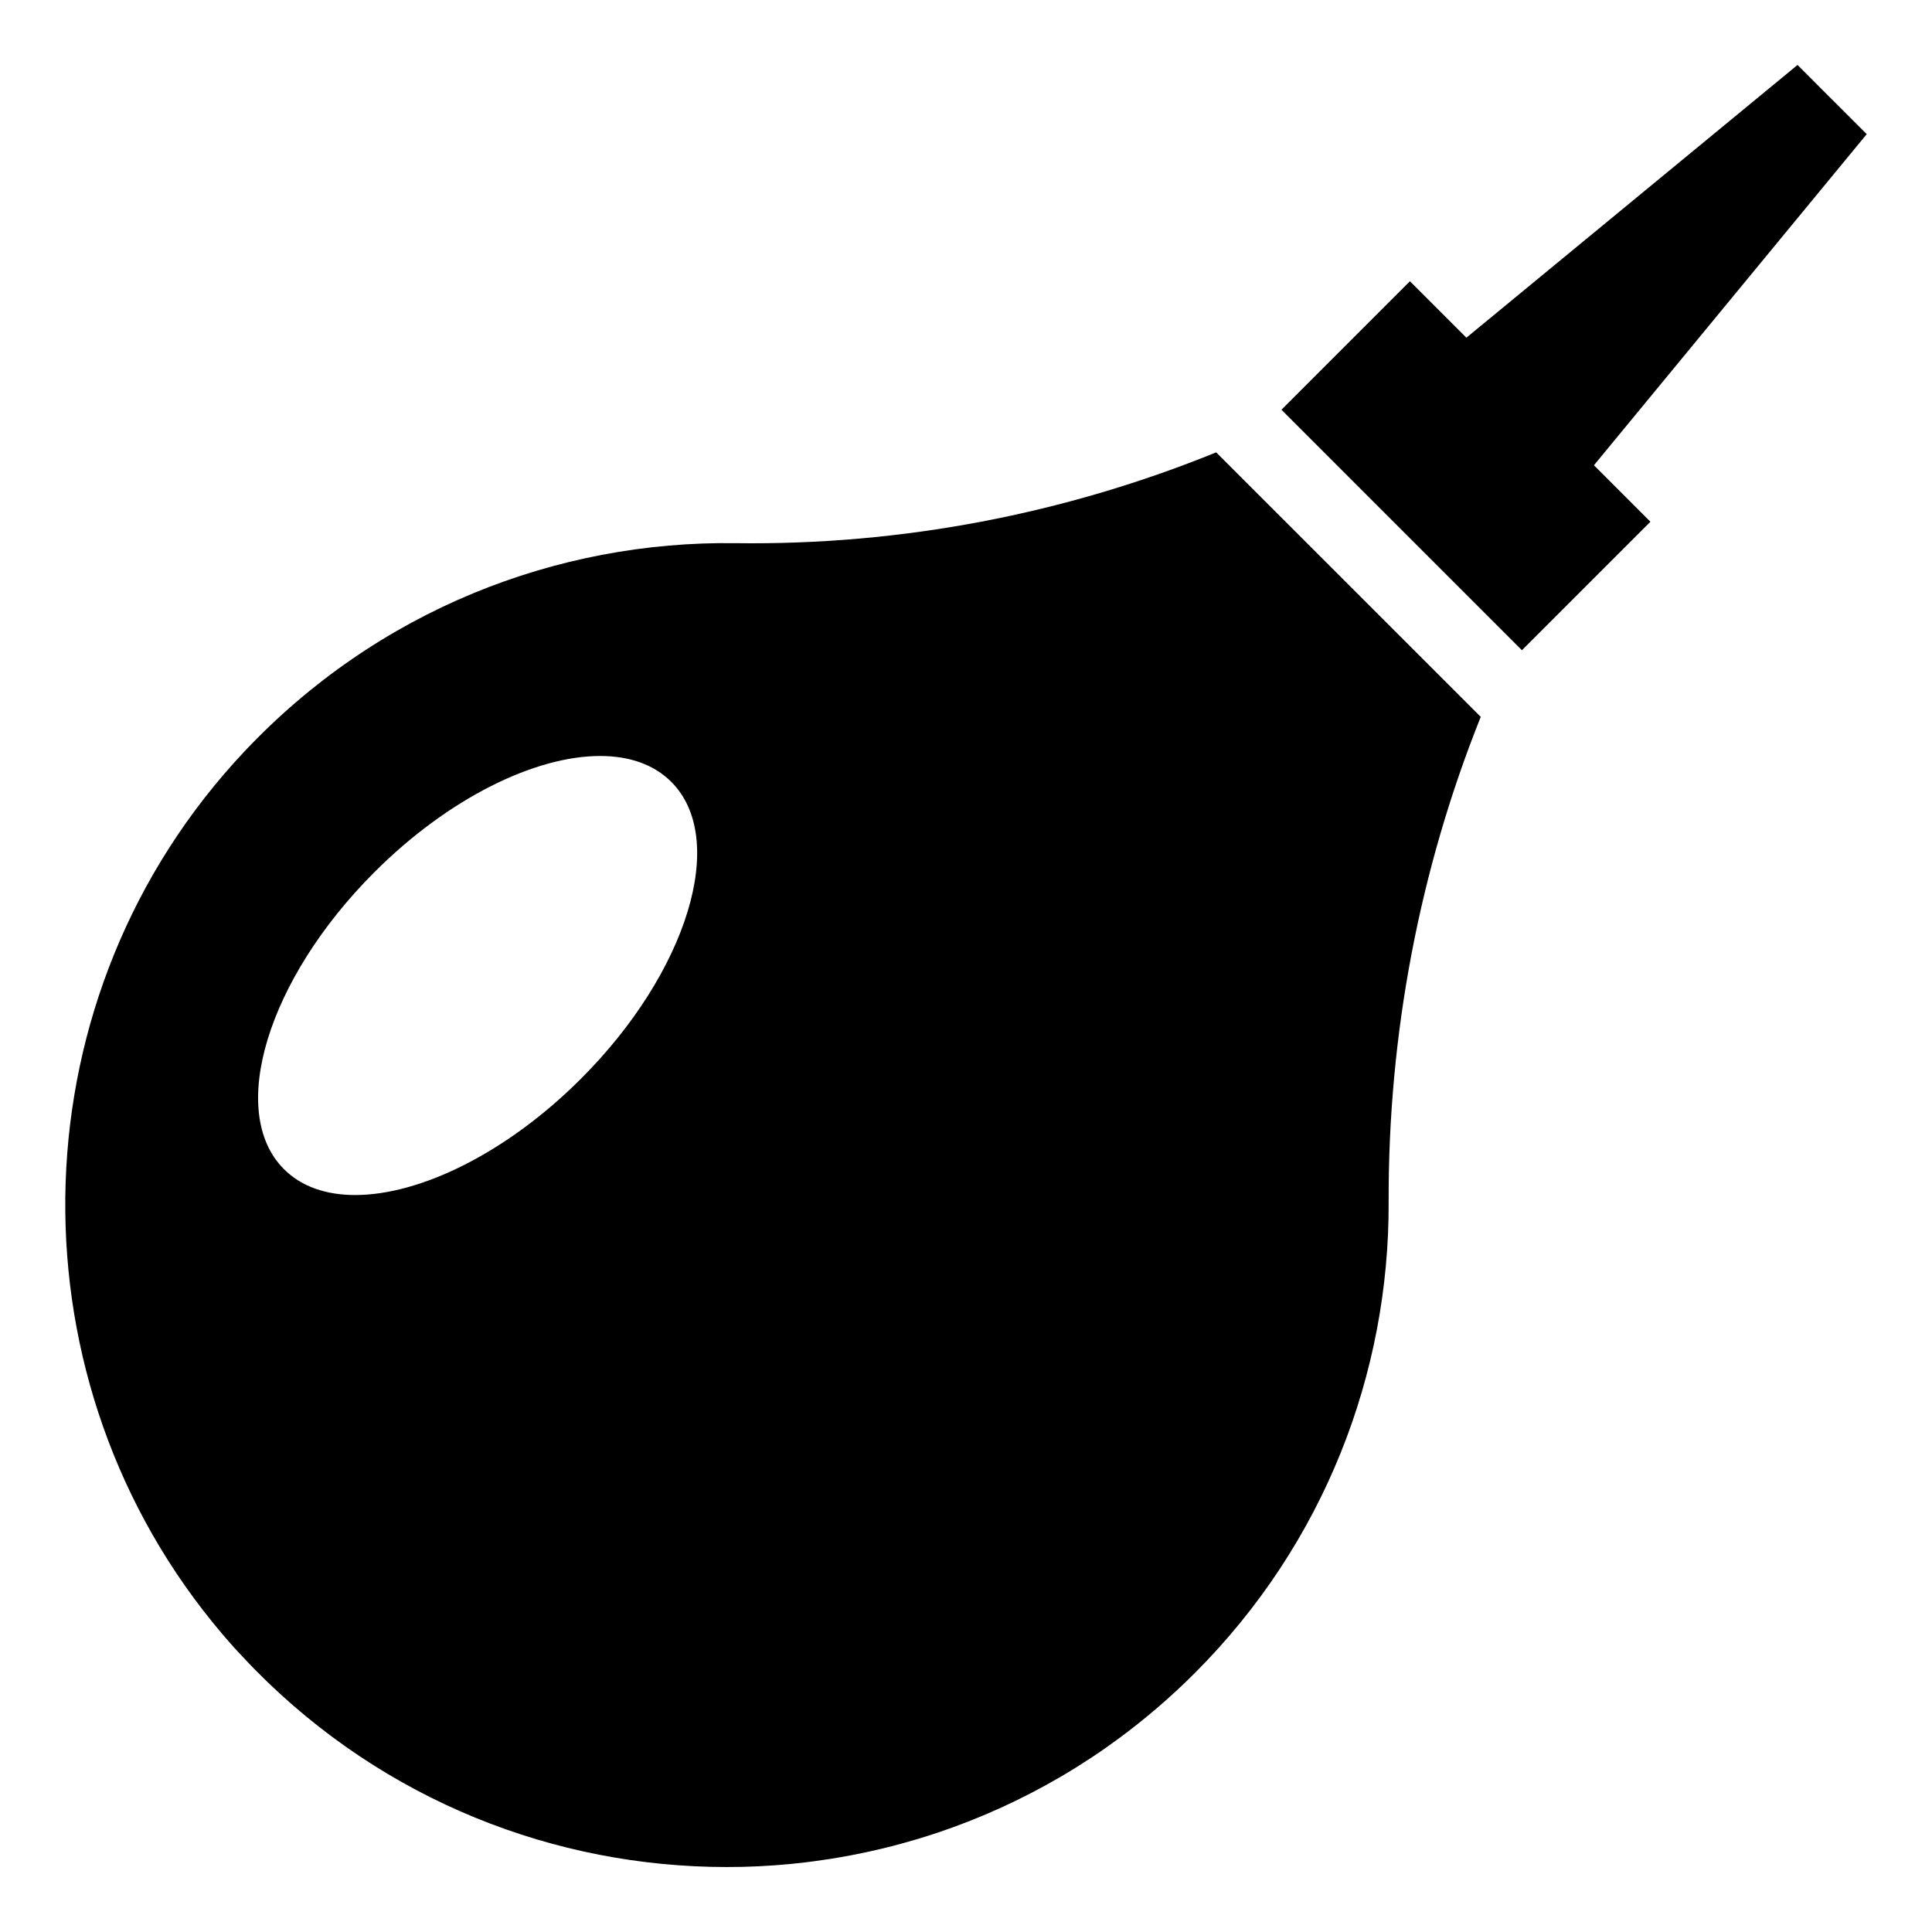
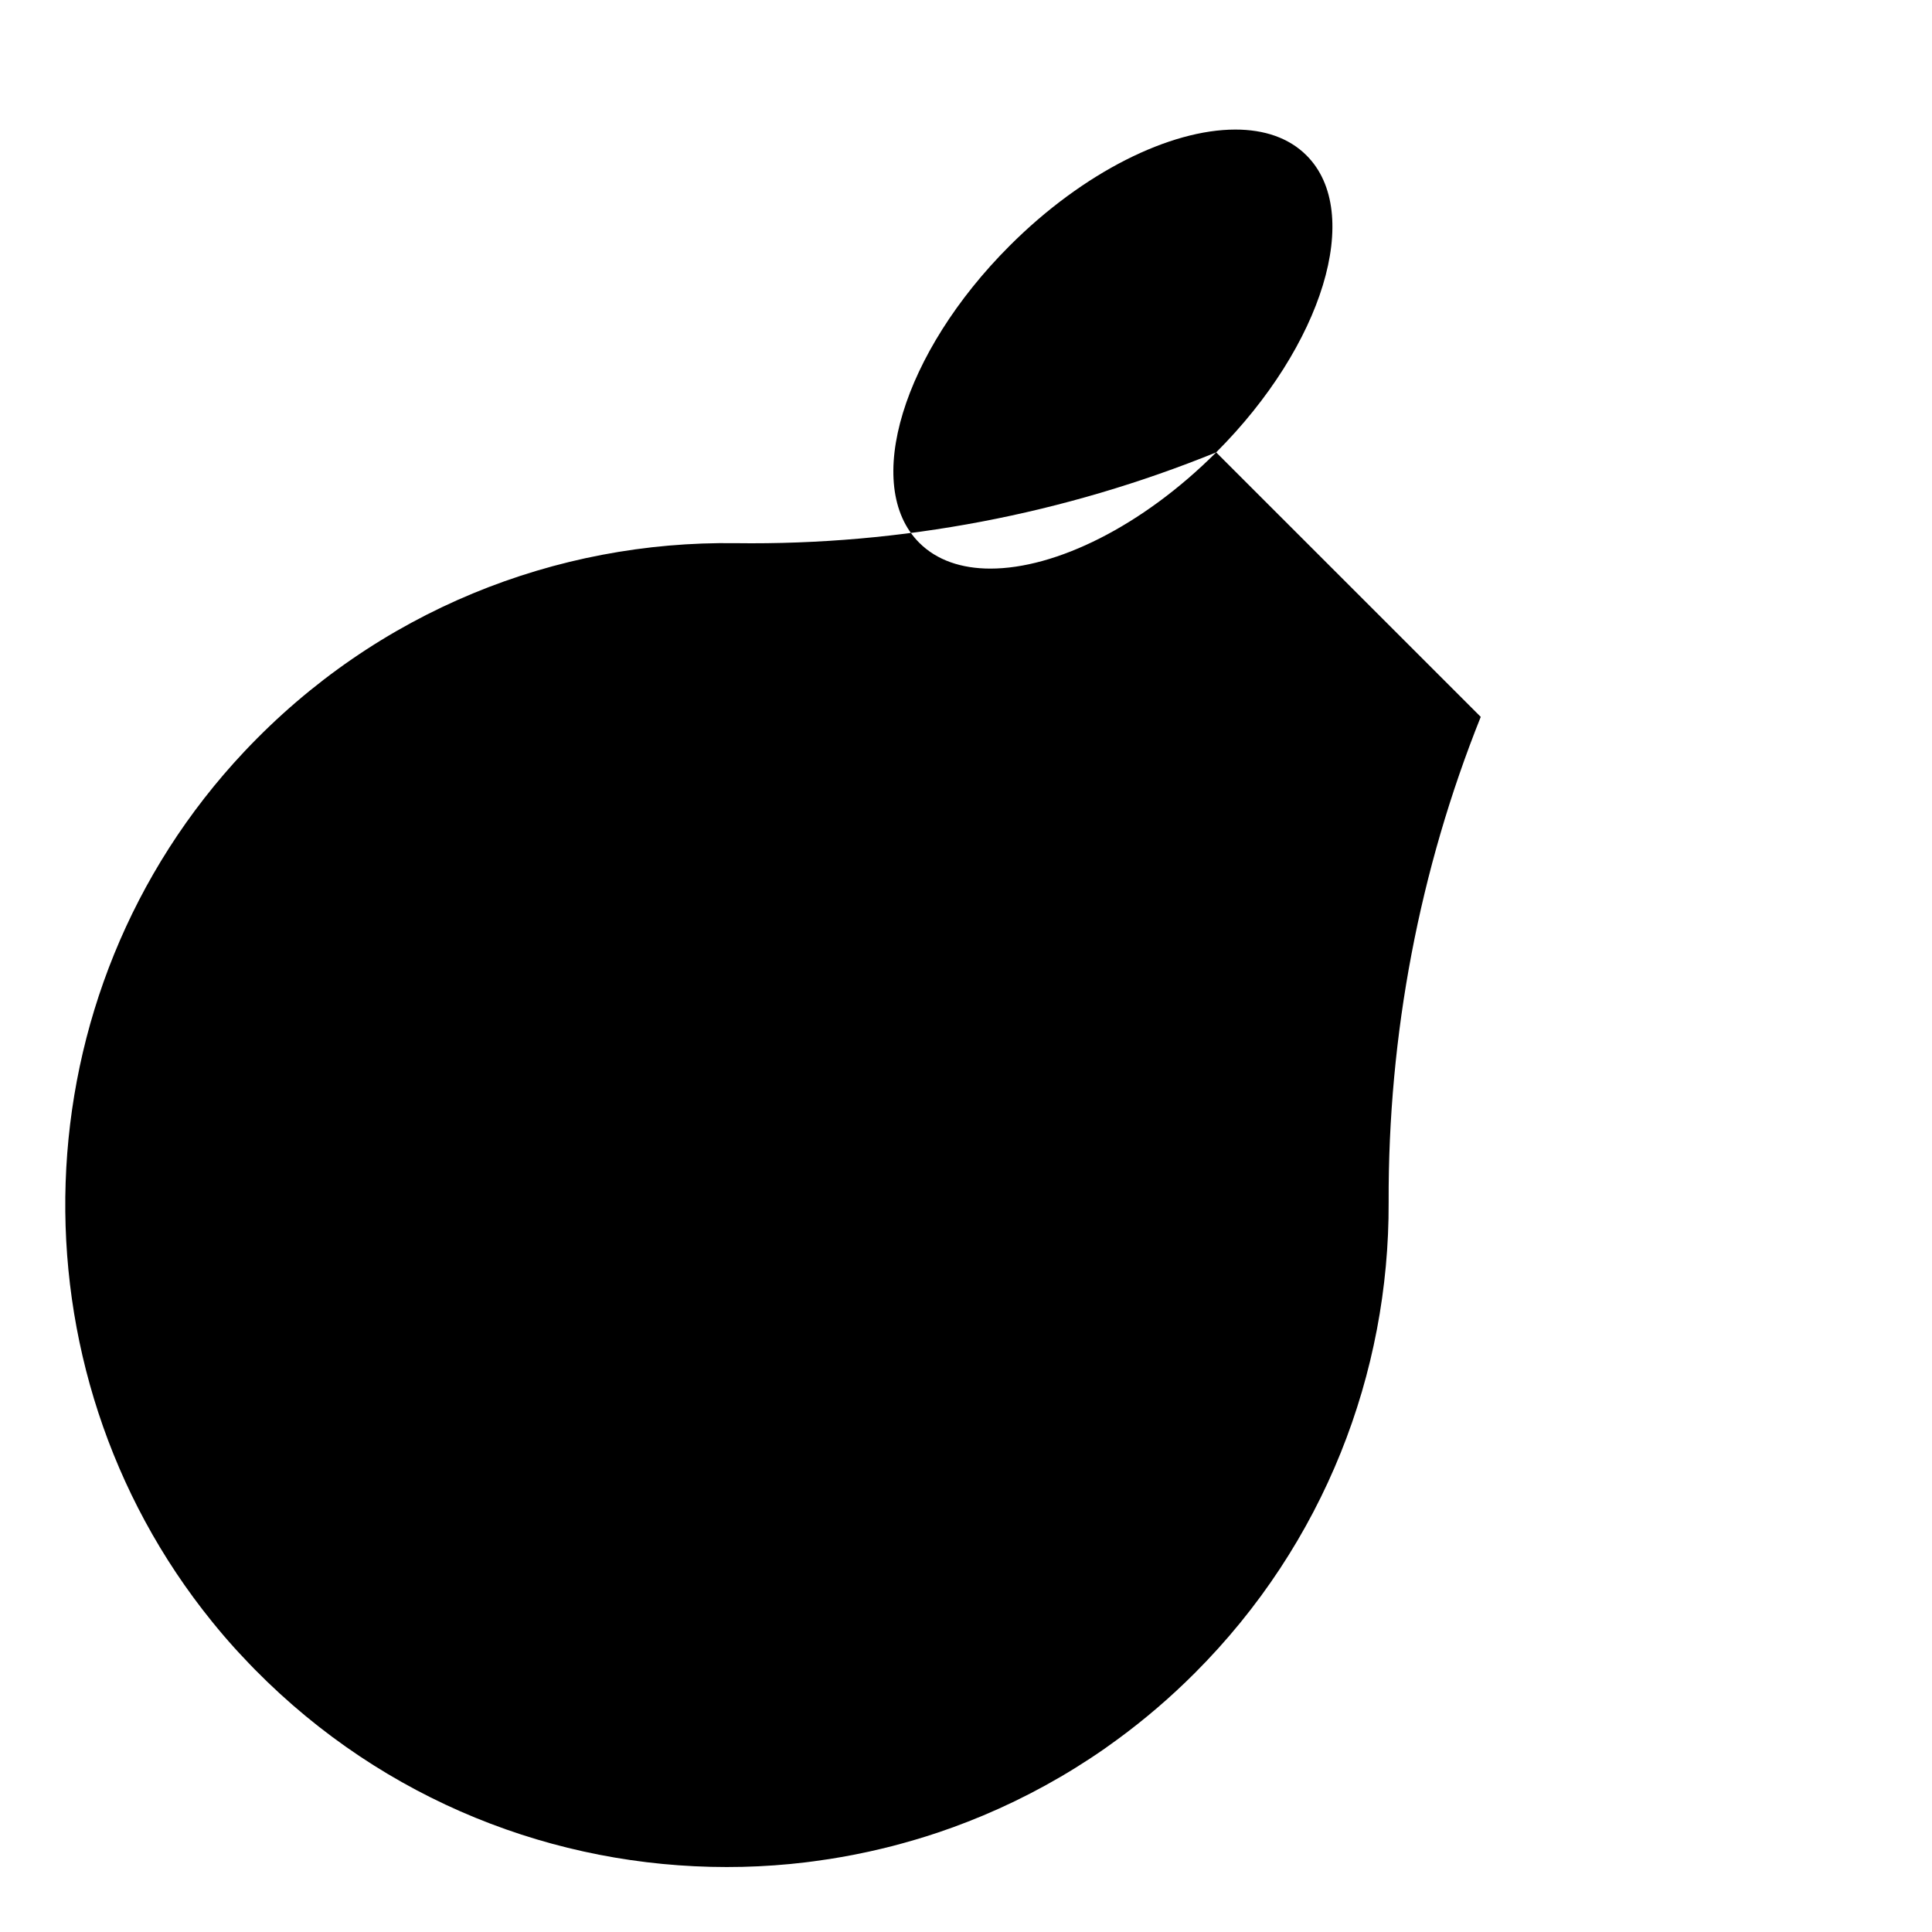
<svg xmlns="http://www.w3.org/2000/svg" fill="#000000" width="800px" height="800px" version="1.1" viewBox="144 144 512 512">
  <g>
-     <path d="m638.7 179.55-9.32-9.32-0.145-0.141-8.871-8.875-87.758 72.281-14.965-14.965-34.047 34.055 63.727 63.734 34.055-34.047-14.965-14.973z" />
-     <path d="m466.3 263.88c-40.047 16.27-83.277 24.656-127.35 24.066-47.359-0.66-94.93 17.766-130.21 55.238-60.426 64.188-62.984 163.35-8.527 230.59l0.016 0.016c1.914 2.371 3.906 4.707 5.977 7 0.316 0.355 0.629 0.699 0.961 1.047 0.164 0.18 0.316 0.355 0.496 0.527 0.738 0.812 1.488 1.613 2.25 2.394 0.559 0.59 1.125 1.172 1.699 1.754 34.363 34.855 79.641 52.27 124.95 52.27 5.613 0.008 11.219-0.262 16.816-0.797 1.395-0.141 2.793-0.293 4.195-0.457 0.691-0.078 1.395-0.164 2.094-0.27 1.387-0.18 2.769-0.387 4.172-0.598 2.078-0.332 4.156-0.691 6.242-1.094 1.379-0.27 2.762-0.559 4.133-0.852 2.062-0.457 4.125-0.945 6.18-1.465 2.055-0.535 4.086-1.102 6.125-1.699 2.031-0.598 4.055-1.234 6.078-1.914 2.699-0.906 5.352-1.875 8.004-2.914 1.324-0.52 2.644-1.055 3.961-1.605 11.18-4.699 21.965-10.598 32.172-17.703 1.203-0.844 2.394-1.699 3.566-2.566 7.102-5.219 13.902-11.035 20.324-17.461 34.426-34.426 51.547-79.594 51.379-124.7-0.164-44.523 8.195-88.23 24.41-128.71zm-168.35 166.01c-19.625 19.625-42.555 30.805-59.828 30.805-7.668 0-14.219-2.203-18.871-6.856-15.113-15.121-4.394-50.348 23.953-78.688 19.617-19.625 42.555-30.805 59.82-30.805 7.668-0.008 14.219 2.195 18.871 6.856 15.125 15.105 4.402 50.344-23.945 78.688z" />
+     <path d="m466.3 263.88c-40.047 16.27-83.277 24.656-127.35 24.066-47.359-0.66-94.93 17.766-130.21 55.238-60.426 64.188-62.984 163.35-8.527 230.59l0.016 0.016c1.914 2.371 3.906 4.707 5.977 7 0.316 0.355 0.629 0.699 0.961 1.047 0.164 0.18 0.316 0.355 0.496 0.527 0.738 0.812 1.488 1.613 2.25 2.394 0.559 0.59 1.125 1.172 1.699 1.754 34.363 34.855 79.641 52.27 124.95 52.27 5.613 0.008 11.219-0.262 16.816-0.797 1.395-0.141 2.793-0.293 4.195-0.457 0.691-0.078 1.395-0.164 2.094-0.27 1.387-0.18 2.769-0.387 4.172-0.598 2.078-0.332 4.156-0.691 6.242-1.094 1.379-0.27 2.762-0.559 4.133-0.852 2.062-0.457 4.125-0.945 6.18-1.465 2.055-0.535 4.086-1.102 6.125-1.699 2.031-0.598 4.055-1.234 6.078-1.914 2.699-0.906 5.352-1.875 8.004-2.914 1.324-0.52 2.644-1.055 3.961-1.605 11.18-4.699 21.965-10.598 32.172-17.703 1.203-0.844 2.394-1.699 3.566-2.566 7.102-5.219 13.902-11.035 20.324-17.461 34.426-34.426 51.547-79.594 51.379-124.7-0.164-44.523 8.195-88.23 24.41-128.71zc-19.625 19.625-42.555 30.805-59.828 30.805-7.668 0-14.219-2.203-18.871-6.856-15.113-15.121-4.394-50.348 23.953-78.688 19.617-19.625 42.555-30.805 59.82-30.805 7.668-0.008 14.219 2.195 18.871 6.856 15.125 15.105 4.402 50.344-23.945 78.688z" />
  </g>
</svg>